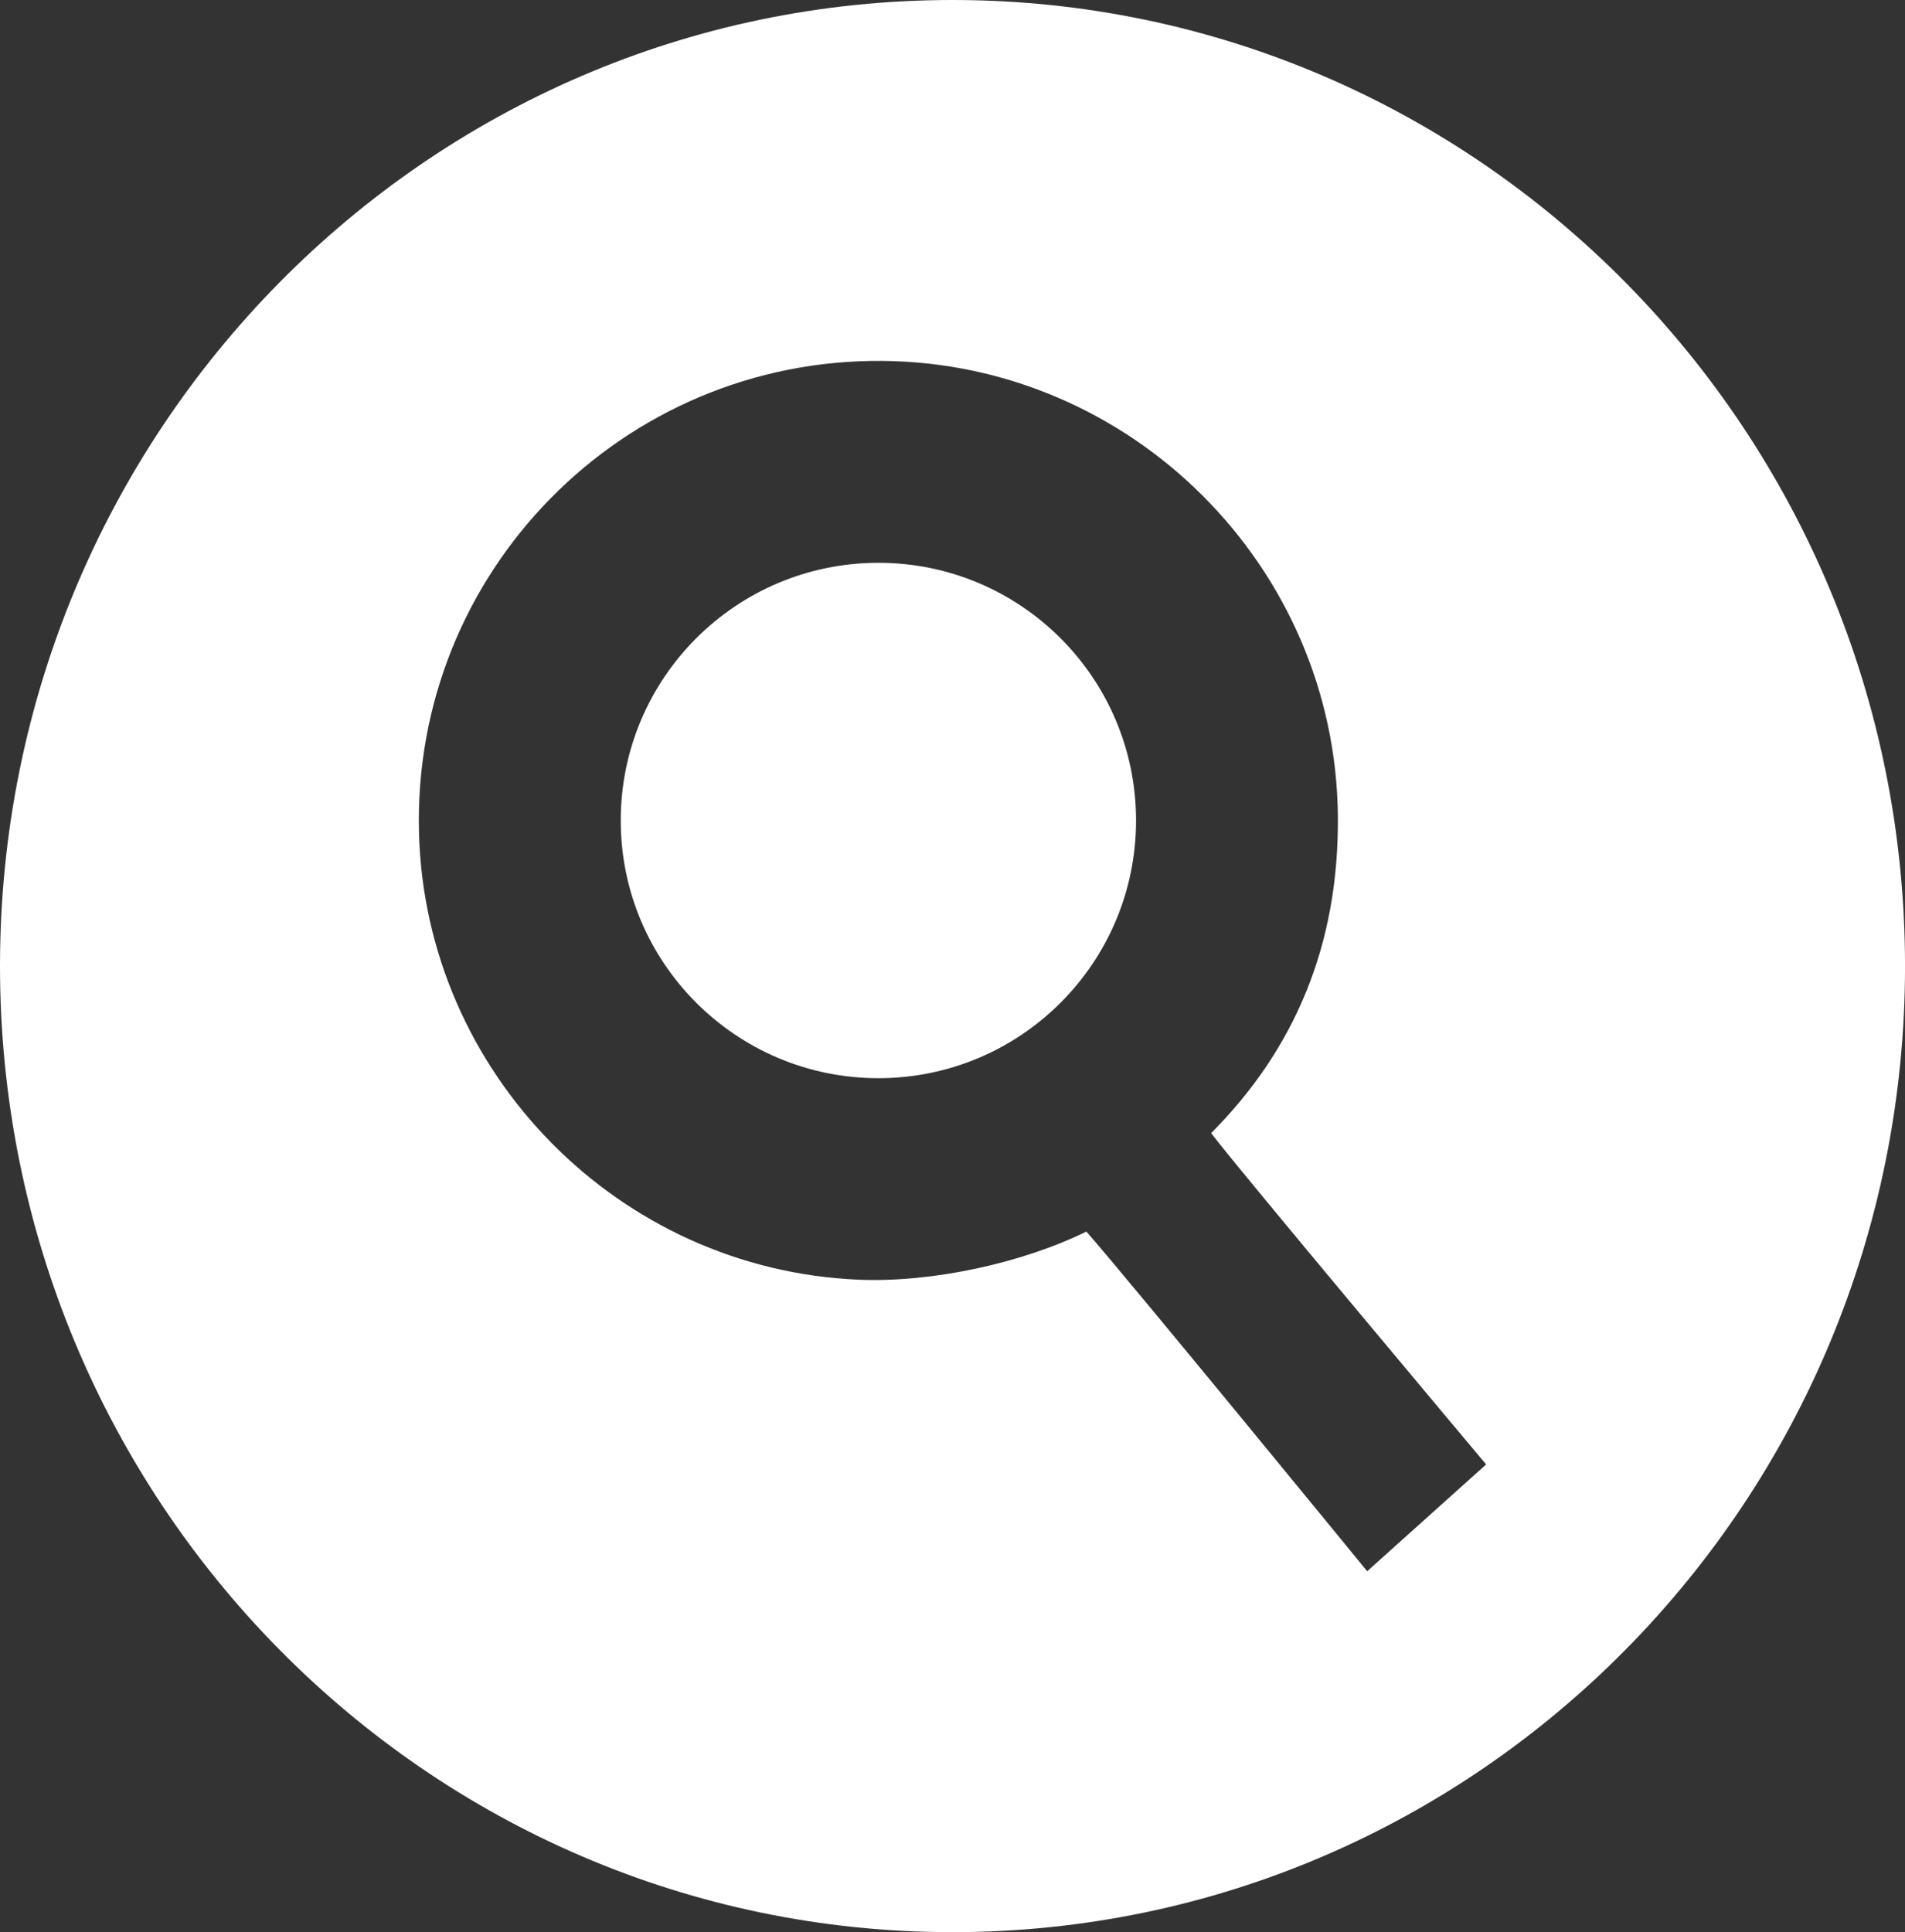
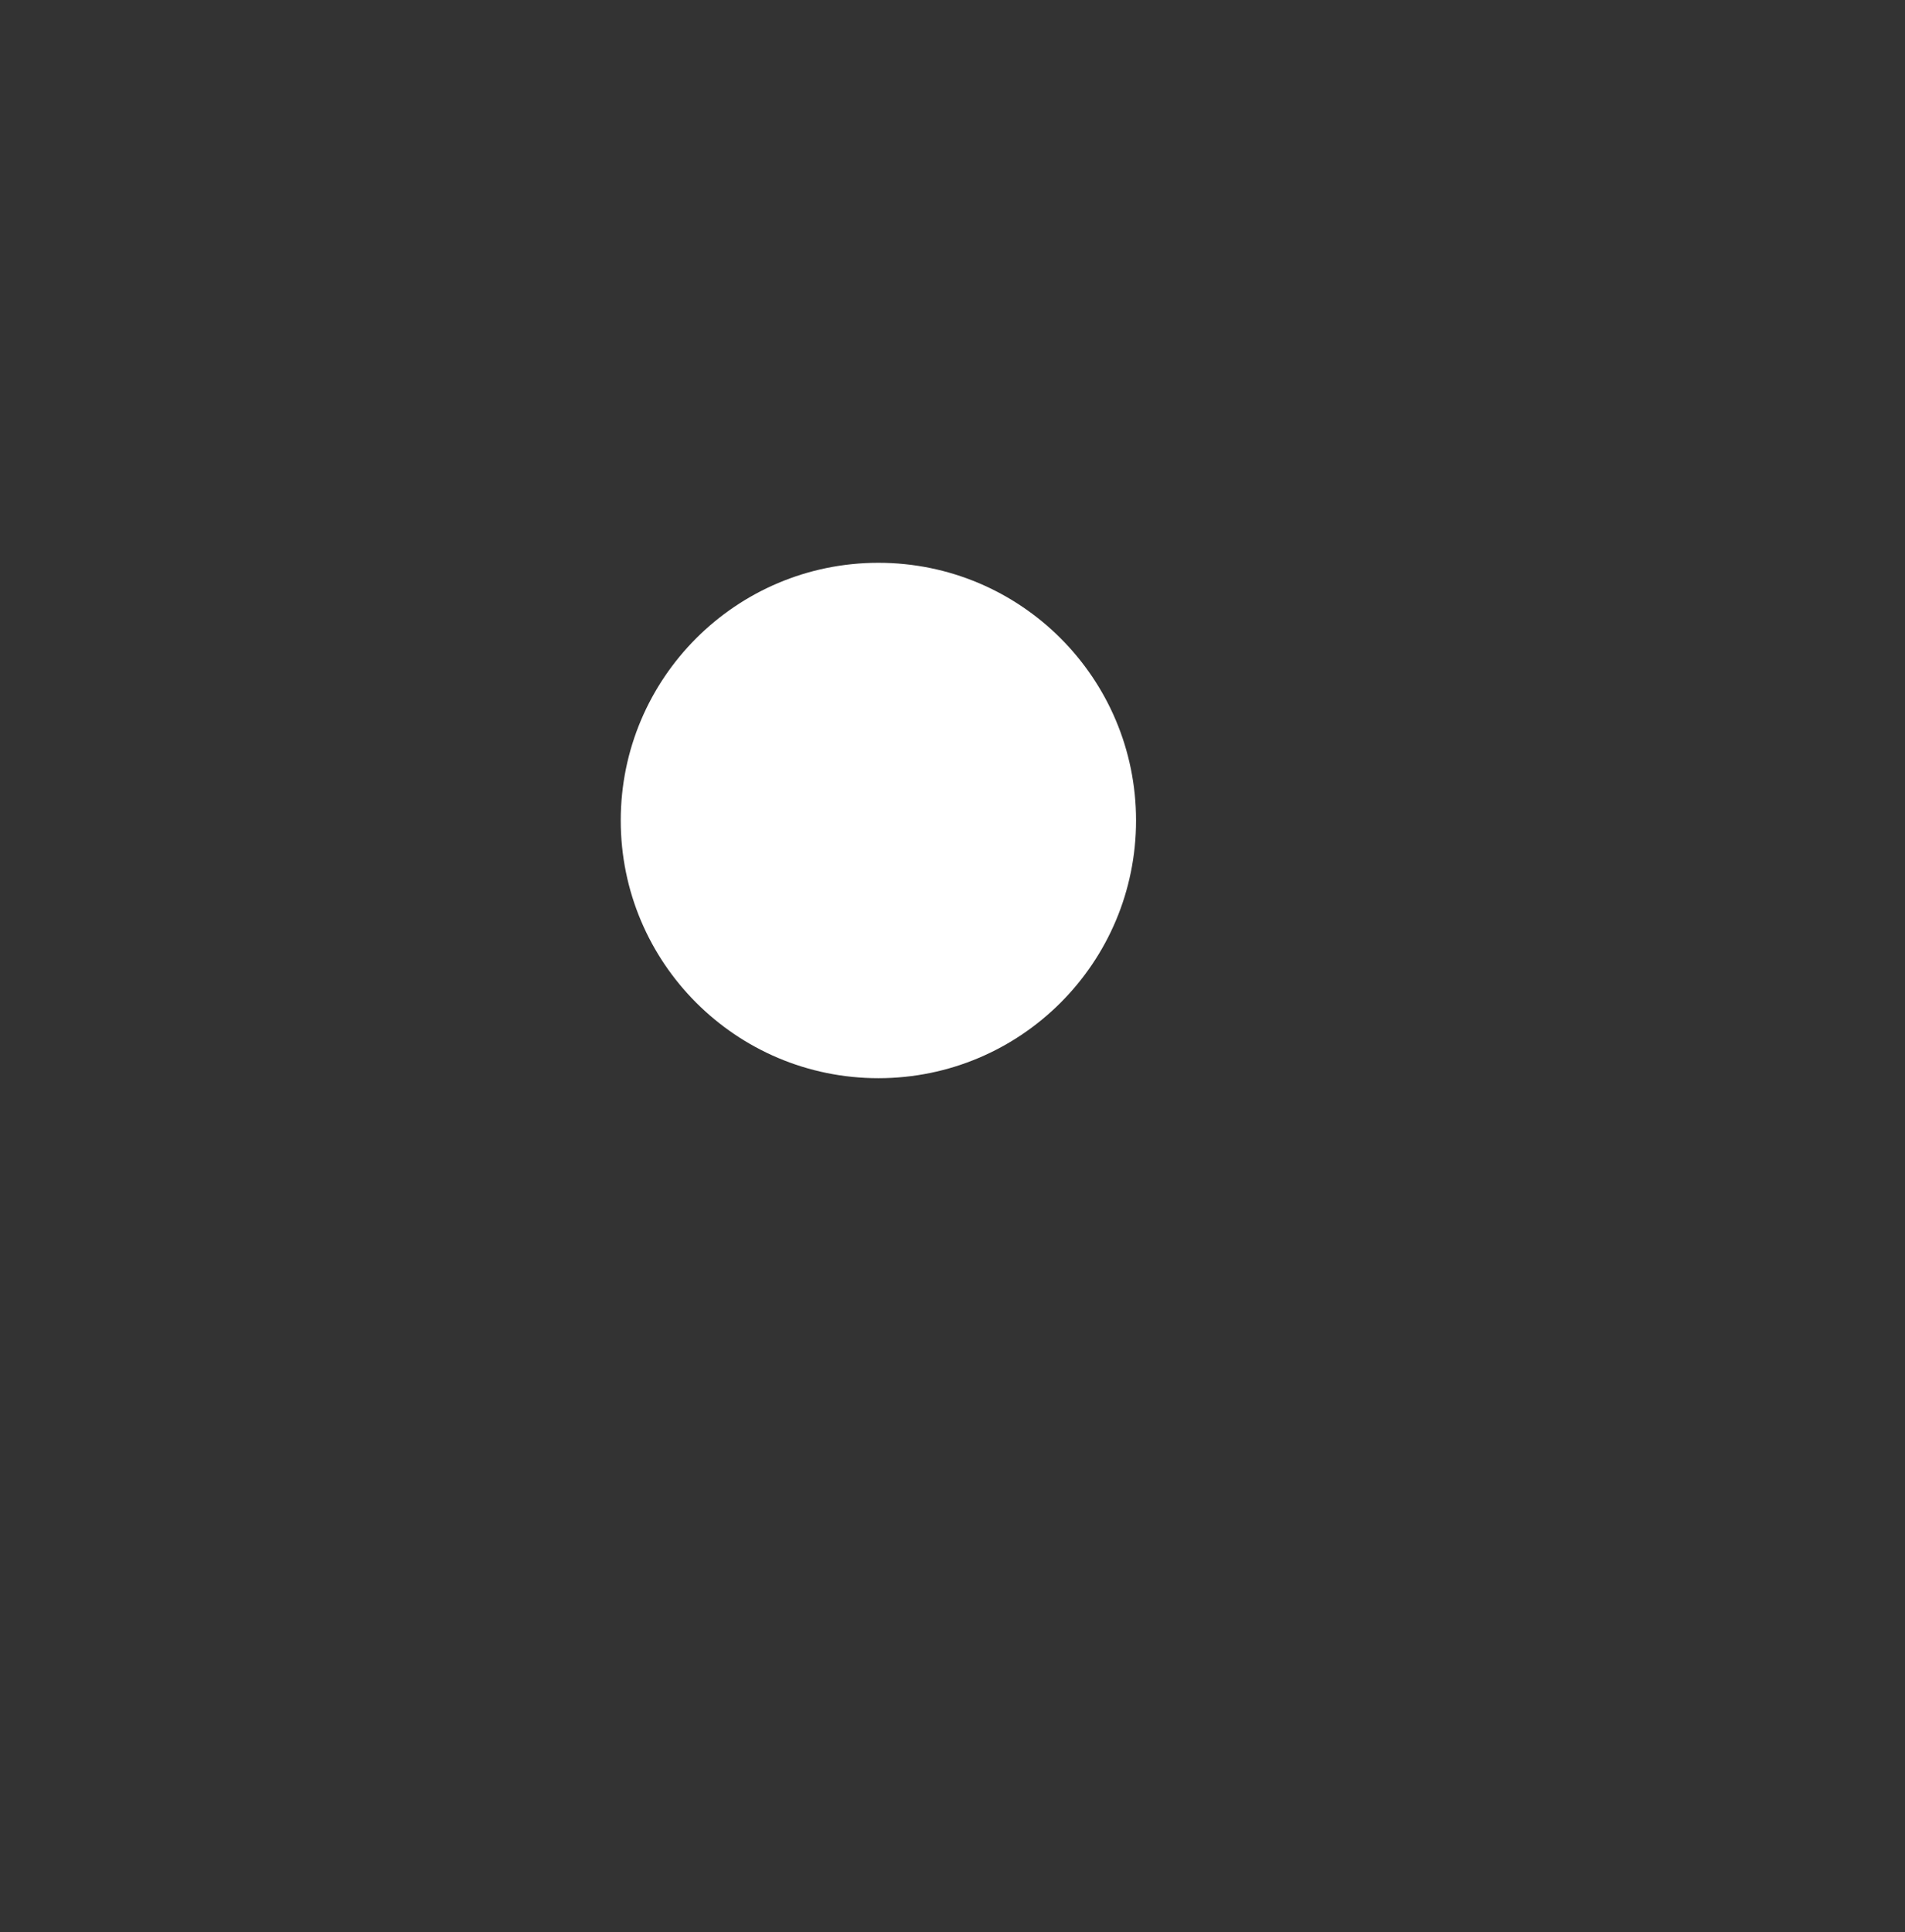
<svg xmlns="http://www.w3.org/2000/svg" version="1.1" id="Layer_1" x="0px" y="0px" width="67.749px" height="68.702px" viewBox="0 0 67.749 68.702" enable-background="new 0 0 67.749 68.702" xml:space="preserve">
  <rect x="0" y="0" width="67.749" height="68.702" fill="#333333" stroke="none" />
  <g>
-     <path fill="#FFFFFF" d="M33.875,0C15.166,0,0,15.38,0,34.351c0,18.972,15.166,34.352,33.875,34.352s33.875-15.38,33.875-34.352   C67.749,15.38,52.583,0,33.875,0z M48.622,55.869c0,0-8.6-10.51-9.987-12.078c-2.281,1.125-5.495,1.821-8.094,1.712   c-8.527-0.357-15.397-7.323-15.639-15.854c-0.263-9.297,7.239-16.903,16.496-16.816c8.861,0.085,16.1,7.327,16.182,16.188   c0.042,4.565-1.527,8.28-4.508,11.27c0.989,1.31,9.781,11.781,9.781,11.781L48.622,55.869z" />
    <circle fill="#FFFFFF" cx="31.239" cy="29.175" r="9.163" />
  </g>
</svg>